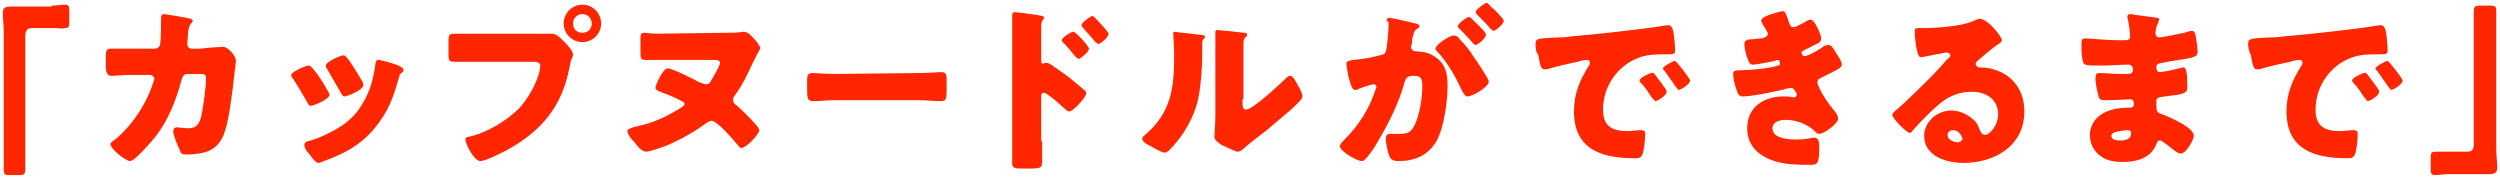
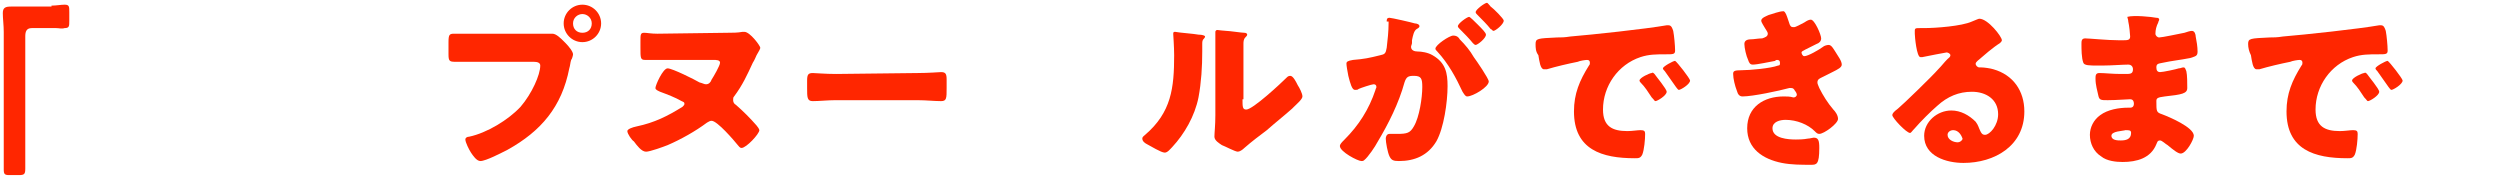
<svg xmlns="http://www.w3.org/2000/svg" version="1.1" id="レイヤー_1" x="0px" y="0px" viewBox="0 0 267 19" style="enable-background:new 0 0 267 19;" xml:space="preserve">
  <style type="text/css">
	.st0{fill:#FF2600;}
</style>
  <g>
    <g>
      <path class="st0" d="M5.5,0.6c0.5,0,1-0.1,1.4-0.1c0.5,0,0.5,0.2,0.5,0.8v0.9c0,0.6,0,0.8-0.5,0.8C6.6,3.1,6.3,3,6,3H3.4    C2.8,3,2.7,3.4,2.7,3.9v11.2c0,1,0,1.9,0,2.9c0,0.6-0.1,0.7-0.7,0.7H1c-0.5,0-0.6-0.1-0.6-0.6c0-1,0-2,0-3V3.4    c0-0.7-0.1-1.4-0.1-2s0.3-0.7,0.9-0.7c0.4,0,0.8,0,1.2,0h3.1V0.6z" />
-       <path class="st0" d="M16.5,5.2c0.3,0,0.6-0.2,0.6-0.5c0.1-0.3,0.1-2.3,0.1-2.8c0-0.2,0.1-0.4,0.3-0.4c0.1,0,2.6,0.4,2.8,0.5    c0.1,0,0.3,0.1,0.3,0.2s-0.1,0.1-0.1,0.2c-0.1,0.1-0.3,0.3-0.4,0.9c0,0.2-0.1,1.3-0.1,1.4c0,0.3,0.2,0.5,0.5,0.5h0.9    C22,5.1,23.8,5,23.8,5c0.6,0,1.4,1,1.4,1.5c0,0.2-0.3,2.3-0.3,2.6c-0.2,1.5-0.5,4.2-1.1,5.5c-0.4,0.8-0.9,1.3-1.7,1.6    c-0.6,0.2-1.5,0.3-2.2,0.3c-0.5,0-0.6-0.1-0.7-0.5c-0.2-0.4-0.7-1.5-0.7-2c0-0.2,0.1-0.4,0.4-0.4c0.2,0,0.8,0.1,1.2,0.1    c0.9,0,1.2-0.5,1.4-1.3c0.2-0.9,0.5-3.1,0.5-4c0-0.4-0.1-0.5-0.7-0.5H20c-0.4,0-0.5,0.3-0.6,0.6c-0.6,2.2-1.4,4.3-2.8,6.1    c-0.4,0.5-2.2,2.6-2.7,2.6s-2.1-1.3-2.1-1.8c0-0.2,0.2-0.3,0.5-0.5c1.9-1.6,3.4-3.9,4.1-6.2c0-0.1,0.1-0.3,0.1-0.3    C16.4,8.1,16.2,8,16,8h-2.1c-0.5,0-1.7,0.1-2,0.1c-0.4,0-0.6-0.3-0.6-1v-1c0-0.7,0.1-0.9,0.5-0.9c0.5,0,1.1,0,1.6,0    c0.1,0,0.3,0,0.4,0H16.5z" />
-       <path class="st0" d="M35,9.7c0.1,0.2,0.2,0.3,0.2,0.4c0,0.5-1.7,1.2-2,1.2c-0.2,0-0.3-0.2-0.4-0.4c-0.5-0.9-1-1.7-1.5-2.5    c-0.1-0.1-0.2-0.2-0.2-0.4c0-0.3,1.5-1,1.9-1c0.1,0,0.2,0.1,0.4,0.3C34,8,34.5,8.8,35,9.7z M42,6.8c0.6,0.2,1.1,0.4,1.1,0.7    c0,0.1-0.1,0.2-0.2,0.3c-0.2,0.1-0.2,0.1-0.3,0.5c-0.6,2.1-1.1,3.6-2.6,5.4s-3.2,2.7-5.4,3.5c-0.2,0.1-0.5,0.2-0.6,0.2    c-0.3,0-0.8-0.7-1-1l-0.1-0.1c-0.2-0.2-0.4-0.6-0.4-0.8s0.1-0.3,0.3-0.4c1-0.2,2.2-0.8,3.1-1.3c1.2-0.7,2.1-1.5,2.8-2.7    c0.8-1.3,1.2-2.7,1.4-4.3c0-0.2,0.1-0.4,0.3-0.4S41.8,6.7,42,6.8z M37,6.1c0.6,0.7,1.2,1.8,1.7,2.6c0.1,0.2,0.1,0.3,0.1,0.4    c0,0.5-1.7,1.2-2,1.2c-0.2,0-0.3-0.2-0.4-0.4c-0.5-0.9-1-1.7-1.5-2.6c-0.1-0.1-0.1-0.2-0.1-0.3c0-0.4,1.6-1.1,1.9-1.1    C36.8,5.9,36.9,6,37,6.1z" />
      <path class="st0" d="M57.2,3.6c0.6,0,1.4,0,1.8,0c0.4,0,0.9,0.5,1.2,0.8l0.2,0.2c0.3,0.3,0.8,0.9,0.8,1.2c0,0.1-0.1,0.5-0.2,0.6    c-0.1,0.3-0.1,0.6-0.2,0.9c-0.8,4.1-3,6.7-6.6,8.7c-0.6,0.3-2.3,1.2-2.9,1.2c-0.4,0-0.8-0.6-1-0.9s-0.6-1.1-0.6-1.4    c0-0.2,0.2-0.3,0.4-0.3c1.9-0.4,4.2-1.8,5.5-3.2C56.8,10,57.7,8,57.7,7c0-0.3-0.3-0.4-0.7-0.4h-6c-0.8,0-1.6,0-2.4,0    c-0.6,0-0.7-0.1-0.7-0.8V4.5c0-0.8,0.1-0.9,0.6-0.9c0.9,0,1.7,0,2.6,0H57.2z M64.2,2.5c0,1.1-0.9,2-2,2s-2-0.9-2-2s0.9-2,2-2    C63.3,0.5,64.2,1.4,64.2,2.5z M61.2,2.5c0,0.6,0.4,1,1,1s1-0.4,1-1s-0.5-1-1-1S61.2,1.9,61.2,2.5z" />
      <path class="st0" d="M77.7,3.5c0.5,0,1.1,0,1.6-0.1c0.1,0,0.2,0,0.2,0c0.6,0,1.7,1.5,1.7,1.7c0,0.1-0.1,0.3-0.4,0.8    c-0.1,0.2-0.2,0.5-0.4,0.8c-0.6,1.3-1.1,2.4-2,3.6c-0.1,0.1-0.1,0.2-0.1,0.4s0.1,0.4,0.3,0.5c0.8,0.7,1.5,1.4,2.2,2.2    c0.1,0.1,0.3,0.4,0.3,0.5c0,0.4-1.4,1.9-1.9,1.9c-0.2,0-0.3-0.2-0.4-0.3c-0.4-0.5-2.2-2.6-2.8-2.6c-0.2,0-0.3,0.1-0.5,0.2    c-1.2,0.9-2.8,1.8-4.2,2.4c-0.5,0.2-1.9,0.7-2.3,0.7c-0.5,0-1-0.7-1.3-1.1C67.5,15,67,14.3,67,14c0-0.2,0.5-0.4,1-0.5    c1.9-0.4,3.3-1.1,4.9-2.1c0.1-0.1,0.2-0.2,0.2-0.3c0-0.2-0.1-0.2-0.3-0.3c-0.7-0.4-1.5-0.7-2.3-1C70.3,9.7,70,9.6,70,9.4    c0-0.3,0.8-2.1,1.3-2.1s2.9,1.2,3.4,1.5C75.1,8.9,75.2,9,75.4,9c0.3,0,0.5-0.2,0.6-0.5c0.2-0.3,0.9-1.5,0.9-1.8s-0.4-0.3-0.7-0.3    h-4.6c-0.6,0-1.2,0-1.8,0c-0.3,0-0.6,0-0.9,0c-0.5,0-0.5-0.2-0.5-1.3V4.4c0-0.7,0-0.9,0.4-0.9c0.3,0,0.7,0.1,1.4,0.1L77.7,3.5    L77.7,3.5z" />
      <path class="st0" d="M98,7.8c1.1,0,2.4-0.1,2.5-0.1c0.5,0,0.6,0.2,0.6,0.8v0.9c0,1.1,0,1.4-0.6,1.4c-0.7,0-1.6-0.1-2.5-0.1h-8.8    c-0.8,0-1.7,0.1-2.4,0.1c-0.6,0-0.6-0.4-0.6-1.4V8.6c0-0.6,0.1-0.8,0.6-0.8c0.3,0,1.3,0.1,2.5,0.1L98,7.8L98,7.8z" />
-       <path class="st0" d="M111.3,15.1c0,0.6,0,1.3,0,1.9c0,0.9,0,1-1.3,1h-0.9c-0.8,0-1-0.1-1-0.6c0-0.8,0-1.5,0-2.3v-11    c0-0.7,0-1.8,0-2.4c0-0.2,0-0.4,0.3-0.4c0.2,0,2.5,0.3,2.9,0.4c0.1,0,0.2,0.1,0.2,0.2s-0.1,0.2-0.1,0.2c-0.1,0.1-0.2,0.3-0.2,0.7    v3.7c0,0.1,0,0.3,0.2,0.3c0.1,0,0.2-0.1,0.3-0.1c0.2,0,0.4,0.1,0.7,0.3c0.6,0.4,1.4,1,1.7,1.2c0.5,0.4,1.3,1.1,1.8,1.5    C116,9.8,116,9.9,116,10c0,0.4-1.4,1.9-1.8,1.9c-0.2,0-0.4-0.2-0.5-0.3c-0.3-0.3-1.9-1.7-2.2-1.7c-0.3,0-0.3,0.3-0.3,0.5v4.7    H111.3z M116.3,5.2c0,0.4-1,1.1-1.1,1.1s-0.2-0.2-0.3-0.2c-0.4-0.5-0.9-1.1-1.3-1.5c-0.1-0.1-0.2-0.2-0.2-0.3c0-0.3,1-0.9,1.2-0.9    C114.7,3.2,116.3,4.9,116.3,5.2z M118.4,3.6c0,0.4-0.9,1.1-1.1,1.1c-0.1,0-0.2-0.2-0.3-0.2c-0.4-0.5-0.9-1-1.3-1.5    c-0.1-0.1-0.2-0.2-0.2-0.3c0-0.3,1-1,1.2-1C116.8,1.7,118.4,3.4,118.4,3.6z" />
      <path class="st0" d="M128,3.7c0.4,0,0.7,0.1,0.7,0.2c0,0.1-0.1,0.2-0.1,0.2c-0.2,0.2-0.2,0.3-0.2,0.7c0,0.2,0,0.5,0,0.7    c0,1.6-0.1,3.3-0.4,4.9c-0.4,2-1.5,3.9-2.8,5.3c-0.2,0.2-0.5,0.6-0.8,0.6c-0.4,0-1.5-0.7-1.9-0.9c-0.2-0.1-0.5-0.3-0.5-0.6    c0-0.2,0.2-0.3,0.3-0.4c2.8-2.4,3.1-5,3.1-8.5c0-0.9-0.1-2.2-0.1-2.3c0-0.2,0.1-0.2,0.2-0.2C126,3.5,127.5,3.6,128,3.7z     M132.7,10.6c0,0.8,0,1.1,0.4,1.1c0.7,0,3.7-2.8,4.3-3.4c0.1-0.1,0.2-0.2,0.4-0.2c0.3,0,0.6,0.6,0.8,1c0.2,0.3,0.5,0.9,0.5,1.2    s-0.6,0.8-0.9,1.1c-0.1,0.1-0.1,0.1-0.2,0.2c-0.9,0.8-1.8,1.5-2.7,2.3c-0.8,0.6-1.6,1.2-2.4,1.9c-0.2,0.2-0.5,0.4-0.7,0.4    c-0.3,0-1.4-0.6-1.7-0.7c-0.3-0.2-0.8-0.5-0.8-0.9s0.1-1.2,0.1-2.3v-6c0-0.4,0-1,0-1.6c0-0.4,0-0.9,0-1.1c0-0.1,0-0.1,0-0.2    c0-0.1,0.1-0.2,0.2-0.2c0,0,0.8,0.1,1,0.1c0.3,0,1.6,0.2,1.9,0.2c0.2,0,0.3,0.1,0.3,0.2c0,0.1-0.1,0.2-0.2,0.3    c-0.2,0.2-0.2,0.5-0.2,0.7c0,0.6,0,1.1,0,1.7v4.2H132.7z" />
      <path class="st0" d="M148.1,2.3c0-0.2,0-0.4,0.3-0.4c0.2,0,2.4,0.5,2.7,0.6c0.2,0,0.5,0.1,0.5,0.3c0,0.1-0.1,0.2-0.3,0.3    c-0.3,0.2-0.4,0.7-0.5,1.2v0.3c0,0.1-0.1,0.3-0.1,0.4c0,0.4,0.4,0.5,0.7,0.5c0.4,0,1.1,0.1,1.6,0.4c1.4,0.8,1.6,1.9,1.6,3.3    c0,1.7-0.4,4.5-1.2,5.9c-0.9,1.5-2.3,2.1-4,2.1c-0.6,0-0.8-0.1-1-0.5s-0.4-1.5-0.4-1.9c0-0.2,0.1-0.5,0.4-0.5c0.3,0,0.5,0,0.8,0    c1.1,0,1.4-0.1,1.8-0.8c0.6-1,0.9-3.1,0.9-4.2c0-0.9-0.1-1.2-0.9-1.2c-0.6,0-0.8,0.1-1,0.7c-0.6,2.2-1.7,4.4-2.9,6.4    c-0.2,0.4-1,1.6-1.4,1.9c-0.1,0.1-0.2,0.1-0.3,0.1c-0.4,0-2.3-1-2.3-1.6c0-0.2,0.2-0.4,0.5-0.7c1.5-1.5,2.6-3.2,3.3-5.3    c0-0.1,0.1-0.2,0.1-0.3c0-0.2-0.1-0.3-0.3-0.3s-1.4,0.4-1.6,0.5c-0.1,0.1-0.2,0.1-0.4,0.1c-0.3,0-0.5-0.7-0.7-1.5    c-0.1-0.5-0.2-1.1-0.2-1.3c0-0.2,0.1-0.3,0.7-0.4c1.2-0.1,1.7-0.2,2.9-0.5c0.5-0.1,0.6-0.2,0.7-0.8c0.1-0.8,0.2-1.8,0.2-2.6V2.3    H148.1z M155.9,4.2c0.6,0.6,1.1,1.2,1.5,1.9c0.3,0.4,1.6,2.3,1.6,2.6c0,0.6-1.7,1.6-2.3,1.6c-0.2,0-0.3-0.2-0.5-0.5    c-0.7-1.5-1.5-3-2.7-4.3c-0.1-0.1-0.2-0.2-0.2-0.3c0-0.4,1.5-1.4,1.9-1.4C155.6,3.8,155.8,4,155.9,4.2z M157.8,2.6    c0.5,0.5,0.9,0.9,0.9,1.1c0,0.4-0.9,1.1-1.1,1.1c-0.1,0-0.2-0.1-0.3-0.2c-0.4-0.5-0.9-1-1.4-1.5c-0.1-0.1-0.2-0.2-0.2-0.3    c0-0.3,1-1,1.2-1C157,1.8,157.5,2.3,157.8,2.6z M159.2,0.7c0.3,0.2,1.4,1.3,1.4,1.5c0,0.4-0.9,1.1-1.1,1.1c-0.1,0-0.2-0.2-0.3-0.2    c-0.4-0.5-0.9-1-1.4-1.5c-0.1-0.1-0.2-0.2-0.2-0.3c0-0.3,1-1,1.2-1C158.9,0.3,159.1,0.6,159.2,0.7z" />
      <path class="st0" d="M164,4.7c0-0.6,0.2-0.6,2.3-0.7c0.4,0,0.8,0,1.4-0.1c2.4-0.2,8-0.8,10.3-1.2c0.1,0,0.1,0,0.2,0    c0.3,0,0.4,0.3,0.5,0.6c0.1,0.5,0.2,1.6,0.2,2.1c0,0.4-0.2,0.4-1,0.4c-1,0-1.8,0-2.7,0.3c-2.4,0.8-4,3.1-4,5.6    c0,1.8,1,2.3,2.6,2.3c0.5,0,1.1-0.1,1.4-0.1c0.4,0,0.5,0.1,0.5,0.4c0,0.6-0.1,1.7-0.3,2.2c-0.2,0.4-0.4,0.4-0.8,0.4    c-3.5,0-6.5-0.9-6.5-5c0-1.9,0.6-3.3,1.6-4.9c0.1-0.1,0.1-0.2,0.1-0.3c0-0.2-0.1-0.3-0.3-0.3s-0.8,0.1-1,0.2    c-1,0.2-2.3,0.5-3.3,0.8c-0.1,0-0.2,0-0.3,0c-0.4,0-0.5-0.9-0.6-1.5C164,5.5,164,5.1,164,4.7z M176.7,7.9c0.2,0.3,1.3,1.6,1.3,1.9    c0,0.4-1,1-1.2,1c-0.1,0-0.1-0.1-0.4-0.4c-0.4-0.6-0.7-1.1-1.2-1.6c-0.1-0.1-0.1-0.2-0.1-0.2c0-0.3,1.1-0.8,1.3-0.8    C176.5,7.7,176.6,7.8,176.7,7.9z M180.5,8.6c0,0.4-1,1-1.2,1c-0.1,0-0.2-0.2-0.3-0.3c-0.4-0.6-0.8-1.1-1.2-1.7    c-0.1-0.1-0.2-0.2-0.2-0.3c0-0.2,1.1-0.8,1.3-0.8C179.1,6.6,180.5,8.4,180.5,8.6z" />
      <path class="st0" d="M191,2.2c0.2,0.7,0.3,0.7,0.6,0.7c0.2,0,0.7-0.3,1.1-0.5c0.3-0.2,0.5-0.3,0.7-0.3c0.4,0,1.1,1.6,1.1,2    c0,0.3-0.2,0.5-0.5,0.6c-0.4,0.2-0.8,0.4-1.2,0.6c-0.2,0.1-0.4,0.2-0.4,0.3c0,0.1,0.1,0.4,0.3,0.4c0.4,0,1.6-0.7,2-1    c0.1-0.1,0.4-0.2,0.6-0.2c0.3,0,0.5,0.4,0.7,0.7c0.3,0.5,0.7,1,0.7,1.4c0,0.3-0.4,0.5-1,0.8c-0.4,0.2-0.8,0.4-1.2,0.6    c-0.2,0.1-0.4,0.2-0.4,0.5c0,0.2,0.1,0.3,0.2,0.6c0.4,0.8,0.9,1.6,1.5,2.3c0.2,0.2,0.5,0.6,0.5,1c0,0.5-1.5,1.6-2,1.6    c-0.2,0-0.3-0.1-0.5-0.3c-0.7-0.7-1.9-1.2-3.1-1.2c-0.6,0-1.4,0.2-1.4,0.9c0,1.1,1.7,1.2,2.5,1.2c0.2,0,0.8,0,1.3-0.1    c0.2,0,0.5-0.1,0.6-0.1c0.5,0,0.6,0.3,0.6,1.1c0,1.8-0.3,1.8-0.9,1.8c-1,0-2.1,0-3.1-0.2c-2-0.4-3.7-1.5-3.7-3.7    c0-2.3,1.8-3.4,3.9-3.4c0.3,0,0.7,0,1,0.1h0.1c0.1,0,0.3-0.1,0.3-0.3c0-0.1-0.1-0.3-0.2-0.4c-0.1-0.2-0.2-0.3-0.4-0.3    c0,0-0.1,0-0.2,0c-1.1,0.3-3.9,0.9-5,0.9c-0.3,0-0.5-0.2-0.6-0.6c-0.2-0.5-0.4-1.3-0.4-1.8c0-0.3,0.1-0.4,0.9-0.4    c0.9,0,3.1-0.2,3.9-0.5c0.2,0,0.2-0.1,0.2-0.3c0-0.2-0.1-0.3-0.3-0.3c0,0-0.2,0-0.2,0.1c-0.6,0.1-1.9,0.4-2.4,0.4    c-0.3,0-0.4-0.2-0.5-0.5c-0.2-0.4-0.4-1.3-0.4-1.7c0-0.3,0.2-0.5,0.7-0.5c0.3,0,0.8-0.1,1.2-0.1c0.3-0.1,0.6-0.2,0.6-0.5    c0-0.2-0.2-0.4-0.3-0.6c-0.1-0.2-0.4-0.6-0.4-0.8c0-0.3,0.6-0.5,0.8-0.6c0.4-0.1,1.1-0.4,1.6-0.4C190.7,1.3,190.8,1.6,191,2.2z" />
      <path class="st0" d="M213.8,4.3c0,0.1-0.1,0.2-0.2,0.3c-0.8,0.5-1.7,1.3-2.4,1.9c-0.1,0.1-0.2,0.2-0.2,0.3c0,0.2,0.2,0.4,0.4,0.4    c0.1,0,0.1,0,0.2,0c0.3,0,1,0.1,1.3,0.2c2.1,0.6,3.3,2.3,3.3,4.5c0,3.7-3.2,5.5-6.5,5.5c-1.8,0-4.2-0.7-4.2-2.9    c0-1.5,1.4-2.7,2.9-2.7c1,0,1.9,0.5,2.6,1.2c0.3,0.4,0.3,0.6,0.5,1c0.1,0.2,0.2,0.4,0.5,0.4c0.5,0,1.4-1,1.4-2.2    c0-1.6-1.3-2.4-2.8-2.4c-1.4,0-2.6,0.5-3.7,1.5c-0.7,0.6-1.8,1.7-2.4,2.4c-0.3,0.3-0.4,0.5-0.5,0.5c-0.4,0-1.9-1.6-1.9-1.9    c0-0.2,0.2-0.4,0.6-0.7c0.5-0.4,3.7-3.5,4.3-4.2c0.4-0.4,0.6-0.7,1-1.1c0.1-0.1,0.3-0.2,0.3-0.4c0-0.2-0.3-0.3-0.4-0.3    c-0.1,0-2.1,0.4-2.6,0.5c-0.1,0-0.2,0-0.2,0c-0.4,0-0.6-2.2-0.6-2.5V3.3c0-0.3,0.1-0.3,0.6-0.3h0.4c1.2,0,4-0.2,5.1-0.7    c0.5-0.2,0.7-0.3,0.8-0.3C212.3,2,213.8,3.9,213.8,4.3z M208.6,13.9c-0.3,0-0.6,0.2-0.6,0.5c0,0.5,0.6,0.8,1.1,0.8    c0.2,0,0.5-0.2,0.5-0.4C209.5,14.5,209.2,13.9,208.6,13.9z" />
-       <path class="st0" d="M230.3,1.9c0.1,0,0.3,0,0.3,0.2c0,0.1-0.1,0.2-0.1,0.3c-0.2,0.4-0.3,0.8-0.3,1.2c0,0.2,0.2,0.4,0.4,0.4    c0.3,0,2.2-0.4,2.7-0.5c0.3-0.1,0.6-0.2,0.8-0.2c0.3,0,0.4,0.4,0.4,0.6c0.1,0.5,0.2,1.1,0.2,1.6s-0.2,0.5-0.8,0.7    c-1,0.2-2,0.3-2.9,0.5c-0.5,0.1-0.7,0.1-0.7,0.5c0,0.3,0.1,0.5,0.4,0.5c0.3,0,1.7-0.3,2-0.4c0.2,0,0.3-0.1,0.5-0.1    s0.2,0.2,0.3,0.4c0.1,0.4,0.1,1.3,0.1,1.8c0,0.6-0.6,0.7-2.4,0.9c-0.8,0.1-0.9,0.2-0.9,0.5c0,1.1,0,1.2,0.6,1.4    c0.8,0.3,3.4,1.4,3.4,2.3c0,0.4-0.8,1.9-1.4,1.9c-0.3,0-0.8-0.4-1.4-0.9c-0.2-0.1-0.6-0.5-0.8-0.5c-0.3,0-0.3,0.2-0.4,0.4    c-0.6,1.5-2.1,1.9-3.6,1.9c-0.7,0-1.7-0.1-2.3-0.6c-0.8-0.5-1.2-1.4-1.2-2.3c0-0.8,0.4-1.6,1.1-2.1c0.8-0.6,2-0.8,3-0.8h0.2    c0.3,0,0.4-0.2,0.4-0.4c0-0.4-0.2-0.5-0.4-0.5c-0.3,0-1.5,0.1-2.4,0.1c-0.7,0-0.9,0-1-0.5s-0.3-1.1-0.3-1.8c0-0.3,0-0.6,0.4-0.6    c0.6,0,1.4,0.1,2.3,0.1h0.5c0.5,0,0.8,0,0.8-0.5c0-0.3-0.2-0.5-0.5-0.5c-0.6,0-1.8,0.1-2.7,0.1H224c-0.8,0-1.4,0-1.5-0.3    c-0.2-0.5-0.2-1.5-0.2-2c0-0.3,0-0.6,0.4-0.6s2.4,0.2,3.6,0.2h0.4c0.5,0,0.8,0,0.8-0.4c0-0.2-0.1-1.2-0.2-1.6    c0-0.2-0.1-0.4-0.1-0.5c0-0.2,0.1-0.3,0.4-0.3C227.9,1.6,229.8,1.8,230.3,1.9z M225.5,14.5c0,0.5,0.7,0.5,1,0.5    c0.5,0,1.1-0.1,1.1-0.8c0-0.3-0.2-0.3-0.6-0.3C226.7,14,225.5,14,225.5,14.5z" />
+       <path class="st0" d="M230.3,1.9c0.1,0,0.3,0,0.3,0.2c0,0.1-0.1,0.2-0.1,0.3c-0.2,0.4-0.3,0.8-0.3,1.2c0,0.2,0.2,0.4,0.4,0.4    c0.3,0,2.2-0.4,2.7-0.5c0.3-0.1,0.6-0.2,0.8-0.2c0.3,0,0.4,0.4,0.4,0.6c0.1,0.5,0.2,1.1,0.2,1.6s-0.2,0.5-0.8,0.7    c-1,0.2-2,0.3-2.9,0.5c-0.5,0.1-0.7,0.1-0.7,0.5c0,0.3,0.1,0.5,0.4,0.5c0.3,0,1.7-0.3,2-0.4c0.2,0,0.3-0.1,0.5-0.1    s0.2,0.2,0.3,0.4c0.1,0.4,0.1,1.3,0.1,1.8c0,0.6-0.6,0.7-2.4,0.9c-0.8,0.1-0.9,0.2-0.9,0.5c0,1.1,0,1.2,0.6,1.4    c0.8,0.3,3.4,1.4,3.4,2.3c0,0.4-0.8,1.9-1.4,1.9c-0.3,0-0.8-0.4-1.4-0.9c-0.2-0.1-0.6-0.5-0.8-0.5c-0.3,0-0.3,0.2-0.4,0.4    c-0.6,1.5-2.1,1.9-3.6,1.9c-0.7,0-1.7-0.1-2.3-0.6c-0.8-0.5-1.2-1.4-1.2-2.3c0-0.8,0.4-1.6,1.1-2.1c0.8-0.6,2-0.8,3-0.8h0.2    c0.3,0,0.4-0.2,0.4-0.4c0-0.4-0.2-0.5-0.4-0.5c-0.3,0-1.5,0.1-2.4,0.1c-0.7,0-0.9,0-1-0.5s-0.3-1.1-0.3-1.8c0-0.3,0-0.6,0.4-0.6    c0.6,0,1.4,0.1,2.3,0.1h0.5c0.5,0,0.8,0,0.8-0.5c0-0.3-0.2-0.5-0.5-0.5c-0.6,0-1.8,0.1-2.7,0.1H224c-0.8,0-1.4,0-1.5-0.3    c-0.2-0.5-0.2-1.5-0.2-2c0-0.3,0-0.6,0.4-0.6s2.4,0.2,3.6,0.2h0.4c0.5,0,0.8,0,0.8-0.4c0-0.2-0.1-1.2-0.2-1.6    c0-0.2-0.1-0.4-0.1-0.5C227.9,1.6,229.8,1.8,230.3,1.9z M225.5,14.5c0,0.5,0.7,0.5,1,0.5    c0.5,0,1.1-0.1,1.1-0.8c0-0.3-0.2-0.3-0.6-0.3C226.7,14,225.5,14,225.5,14.5z" />
      <path class="st0" d="M240.1,4.7c0-0.6,0.2-0.6,2.3-0.7c0.4,0,0.8,0,1.4-0.1c2.4-0.2,8-0.8,10.3-1.2c0.1,0,0.1,0,0.2,0    c0.3,0,0.4,0.3,0.5,0.6c0.1,0.5,0.2,1.6,0.2,2.1c0,0.4-0.2,0.4-1,0.4c-1,0-1.8,0-2.7,0.3c-2.4,0.8-4,3.1-4,5.6    c0,1.8,1,2.3,2.6,2.3c0.5,0,1.1-0.1,1.4-0.1c0.4,0,0.5,0.1,0.5,0.4c0,0.6-0.1,1.7-0.3,2.2c-0.2,0.4-0.4,0.4-0.8,0.4    c-3.5,0-6.5-0.9-6.5-5c0-1.9,0.6-3.3,1.6-4.9c0.1-0.1,0.1-0.2,0.1-0.3c0-0.2-0.1-0.3-0.3-0.3s-0.8,0.1-1,0.2    c-1,0.2-2.3,0.5-3.3,0.8c-0.1,0-0.2,0-0.3,0c-0.4,0-0.5-0.9-0.6-1.5C240.2,5.5,240.1,5.1,240.1,4.7z M252.8,7.9    c0.2,0.3,1.3,1.6,1.3,1.9c0,0.4-1,1-1.2,1c-0.1,0-0.1-0.1-0.4-0.4c-0.4-0.6-0.7-1.1-1.2-1.6c-0.1-0.1-0.1-0.2-0.1-0.2    c0-0.3,1.1-0.8,1.3-0.8C252.6,7.7,252.7,7.8,252.8,7.9z M256.6,8.6c0,0.4-1,1-1.2,1c-0.1,0-0.2-0.2-0.3-0.3    c-0.4-0.6-0.8-1.1-1.2-1.7c-0.1-0.1-0.2-0.2-0.2-0.3c0-0.2,1.1-0.8,1.3-0.8C255.2,6.6,256.6,8.4,256.6,8.6z" />
-       <path class="st0" d="M261.5,18.6c-0.5,0-1,0.1-1.4,0.1c-0.5,0-0.5-0.2-0.5-0.8V17c0-0.6,0-0.8,0.5-0.8c0.3,0,0.6,0,0.8,0h2.6    c0.6,0,0.7-0.3,0.7-0.9V4.2c0-1,0-1.9,0-2.9c0-0.6,0.1-0.7,0.7-0.7h1.1c0.5,0,0.6,0.1,0.6,0.6c0,1,0,2,0,3v11.7    c0,0.7,0.1,1.4,0.1,2s-0.3,0.7-0.9,0.7c-0.4,0-0.8,0-1.2,0H261.5z" />
    </g>
  </g>
</svg>